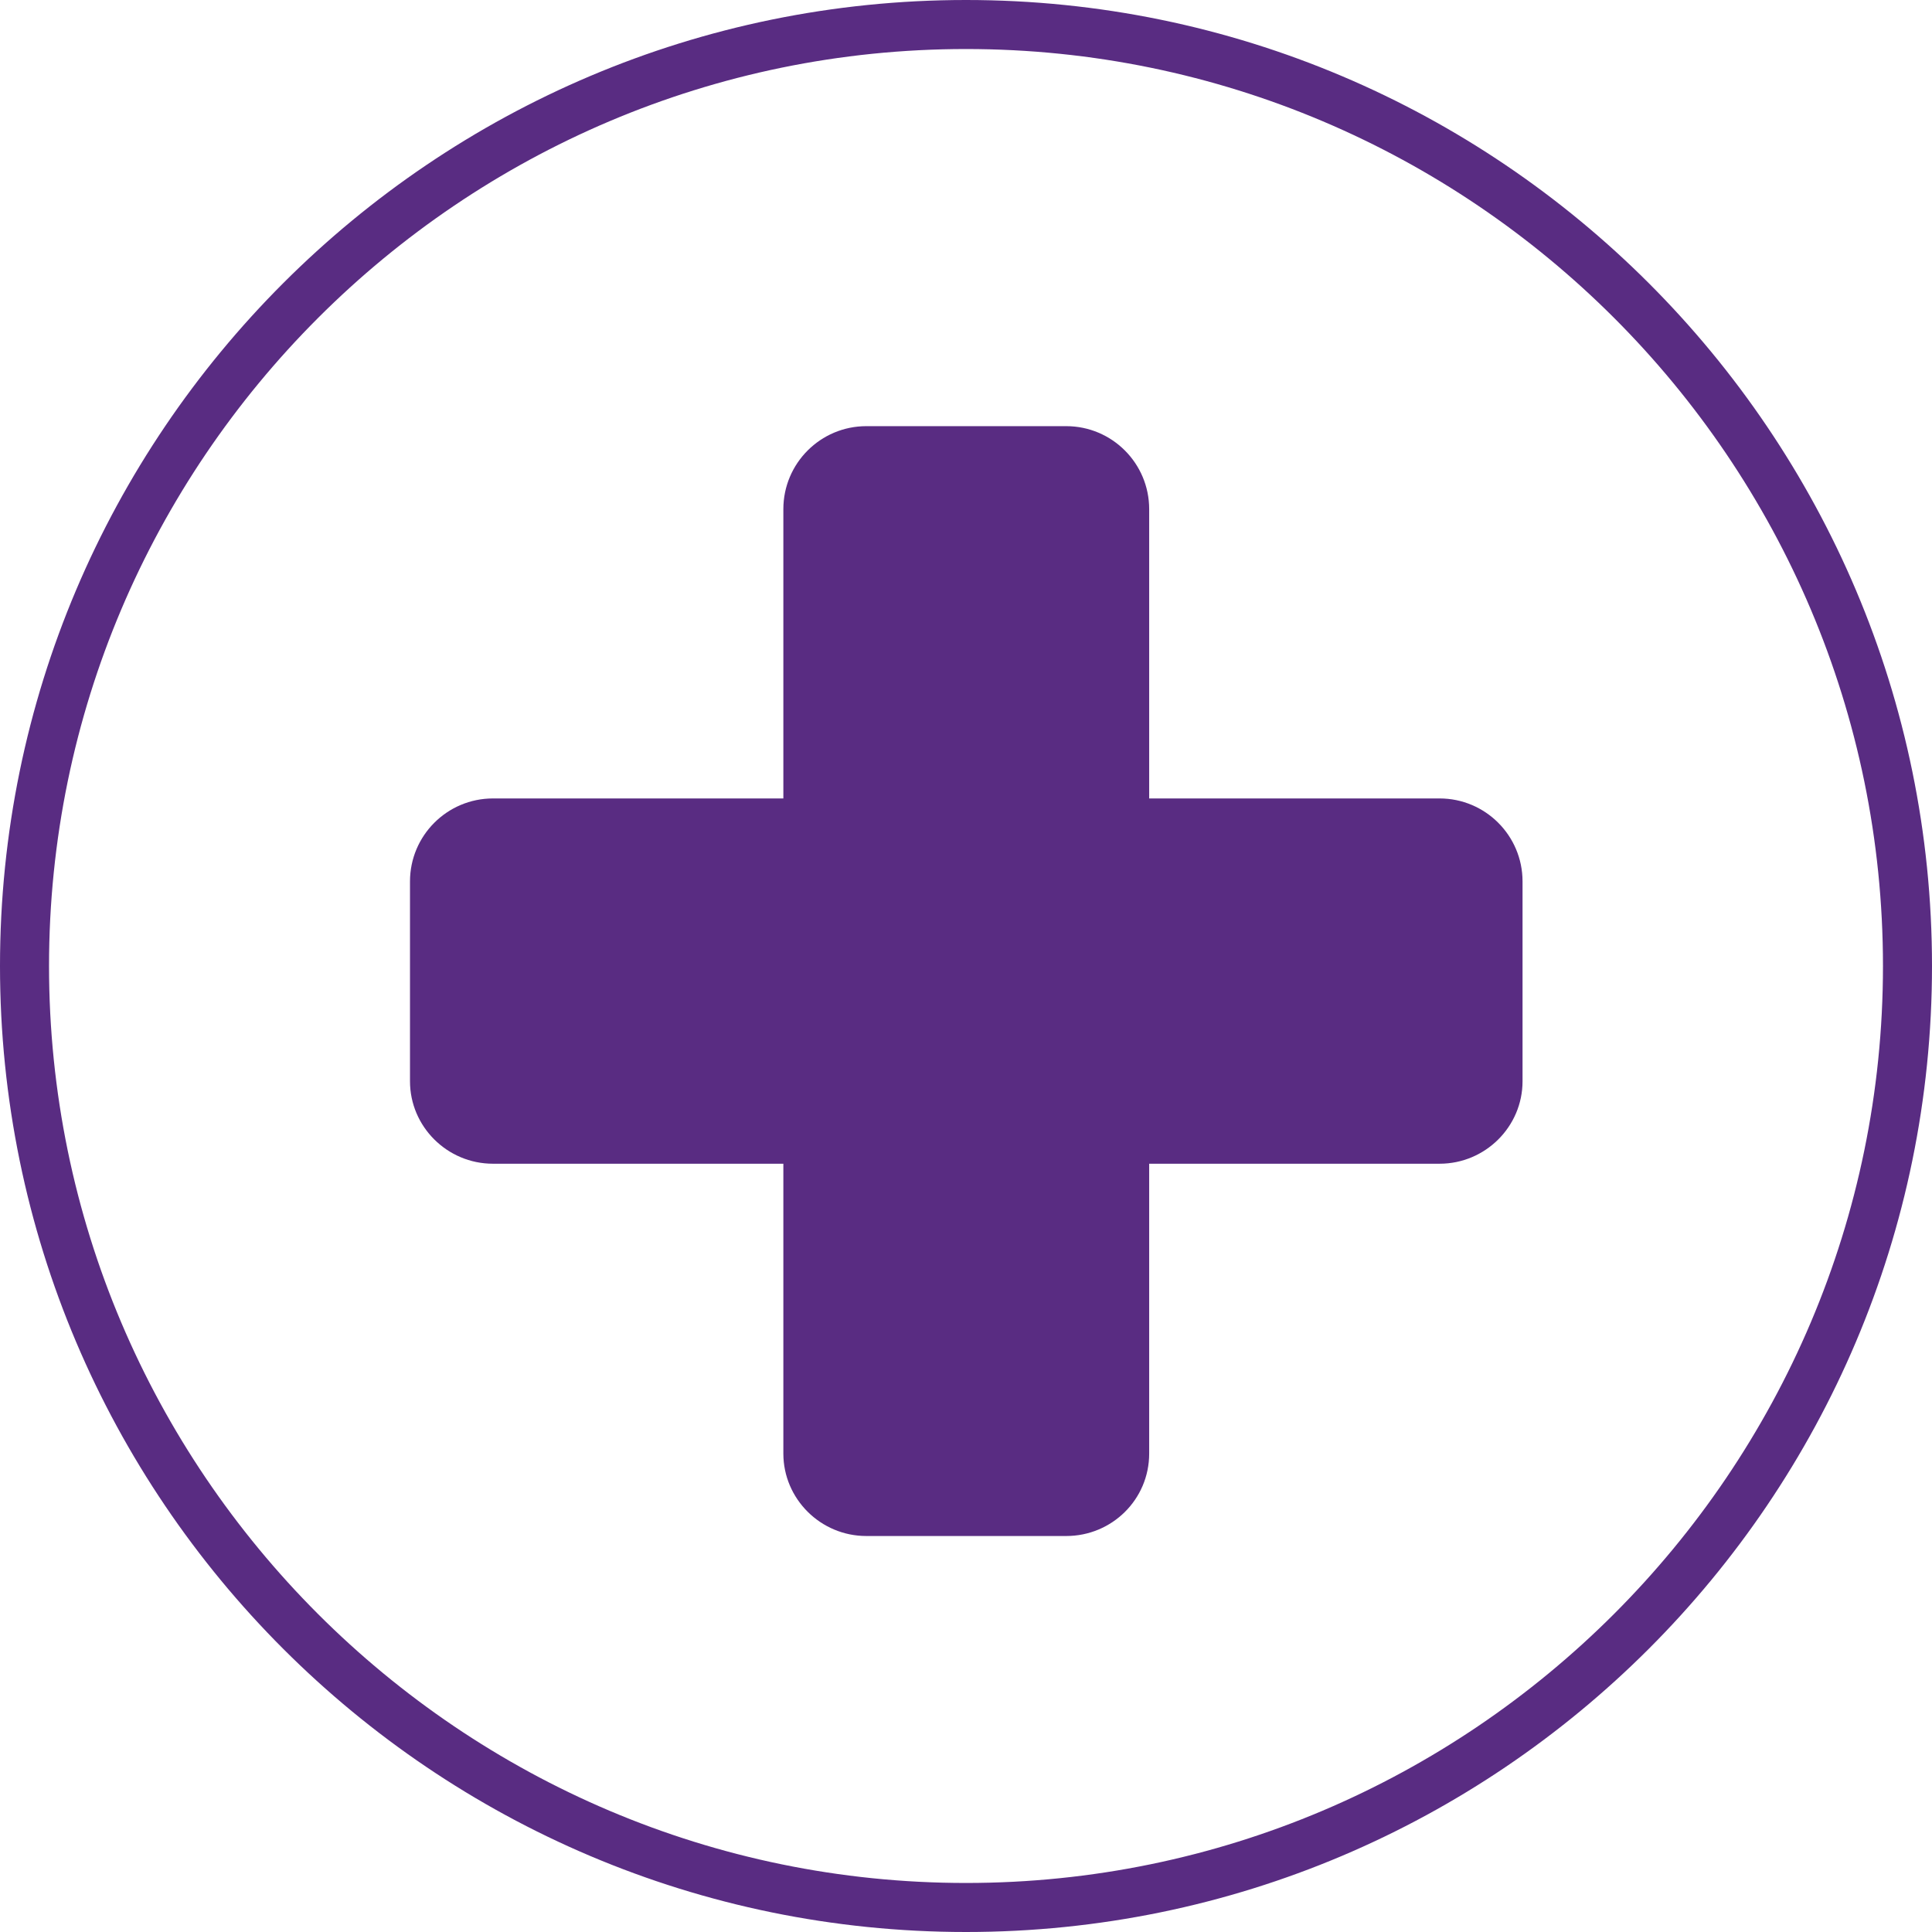
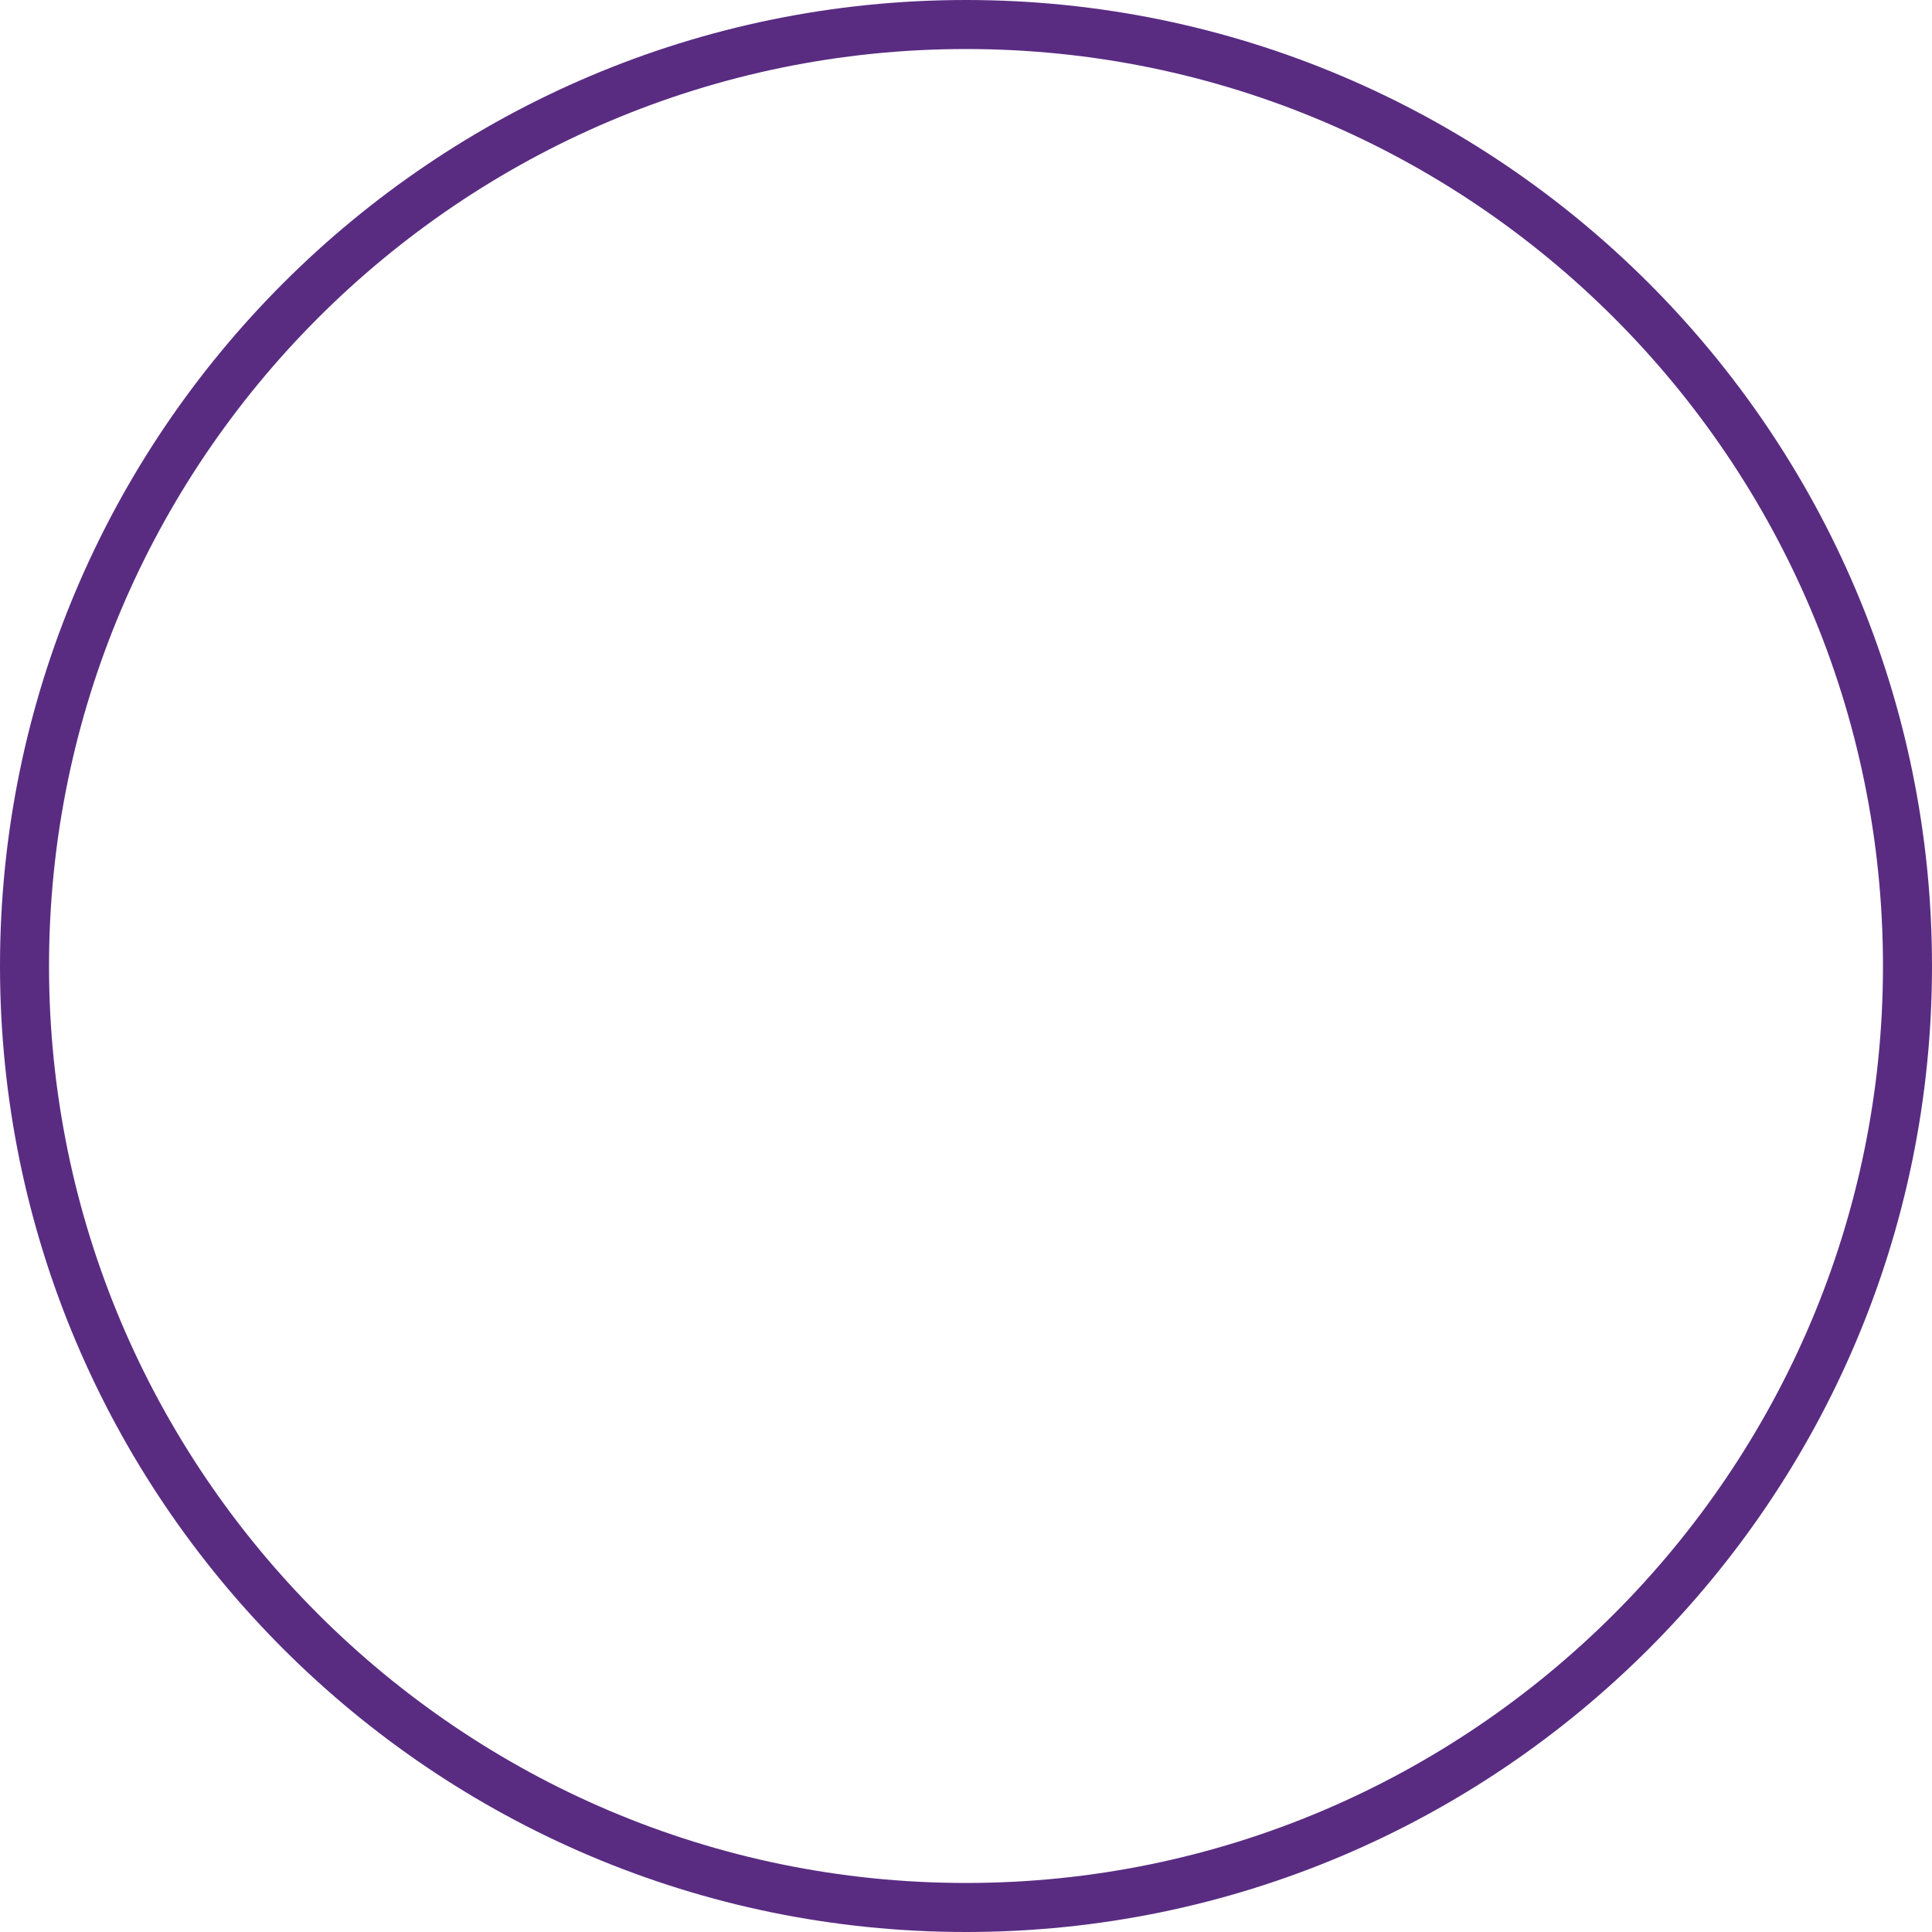
<svg xmlns="http://www.w3.org/2000/svg" id="Layer_2" data-name="Layer 2" viewBox="0 0 35.86 35.86">
  <defs>
    <style>
      .cls-1 {
        fill: #592c82;
      }
    </style>
  </defs>
  <g id="Layer_1-2" data-name="Layer 1">
    <g>
      <path class="cls-1" d="m17.93,35.86C8.04,35.86,0,27.82,0,17.93S8.04,0,17.93,0s17.93,8.04,17.93,17.93-8.04,17.93-17.93,17.93ZM17.93.91C8.55.91.91,8.55.91,17.93s7.64,17.02,17.02,17.02,17.02-7.64,17.02-17.02S27.32.91,17.93.91Z" />
-       <path class="cls-1" d="m28.26,20.07c0,.84-.69,1.53-1.54,1.53h-5.39v5.38c0,.85-.69,1.53-1.54,1.53h-3.71c-.85,0-1.54-.69-1.54-1.53v-5.38h-5.39c-.85,0-1.54-.69-1.54-1.53v-3.71c0-.85.69-1.54,1.54-1.54h5.39v-5.37c0-.85.69-1.54,1.54-1.54h3.71c.85,0,1.54.69,1.54,1.54v5.37h5.39c.85,0,1.54.69,1.54,1.54v3.71Z" />
    </g>
  </g>
</svg>